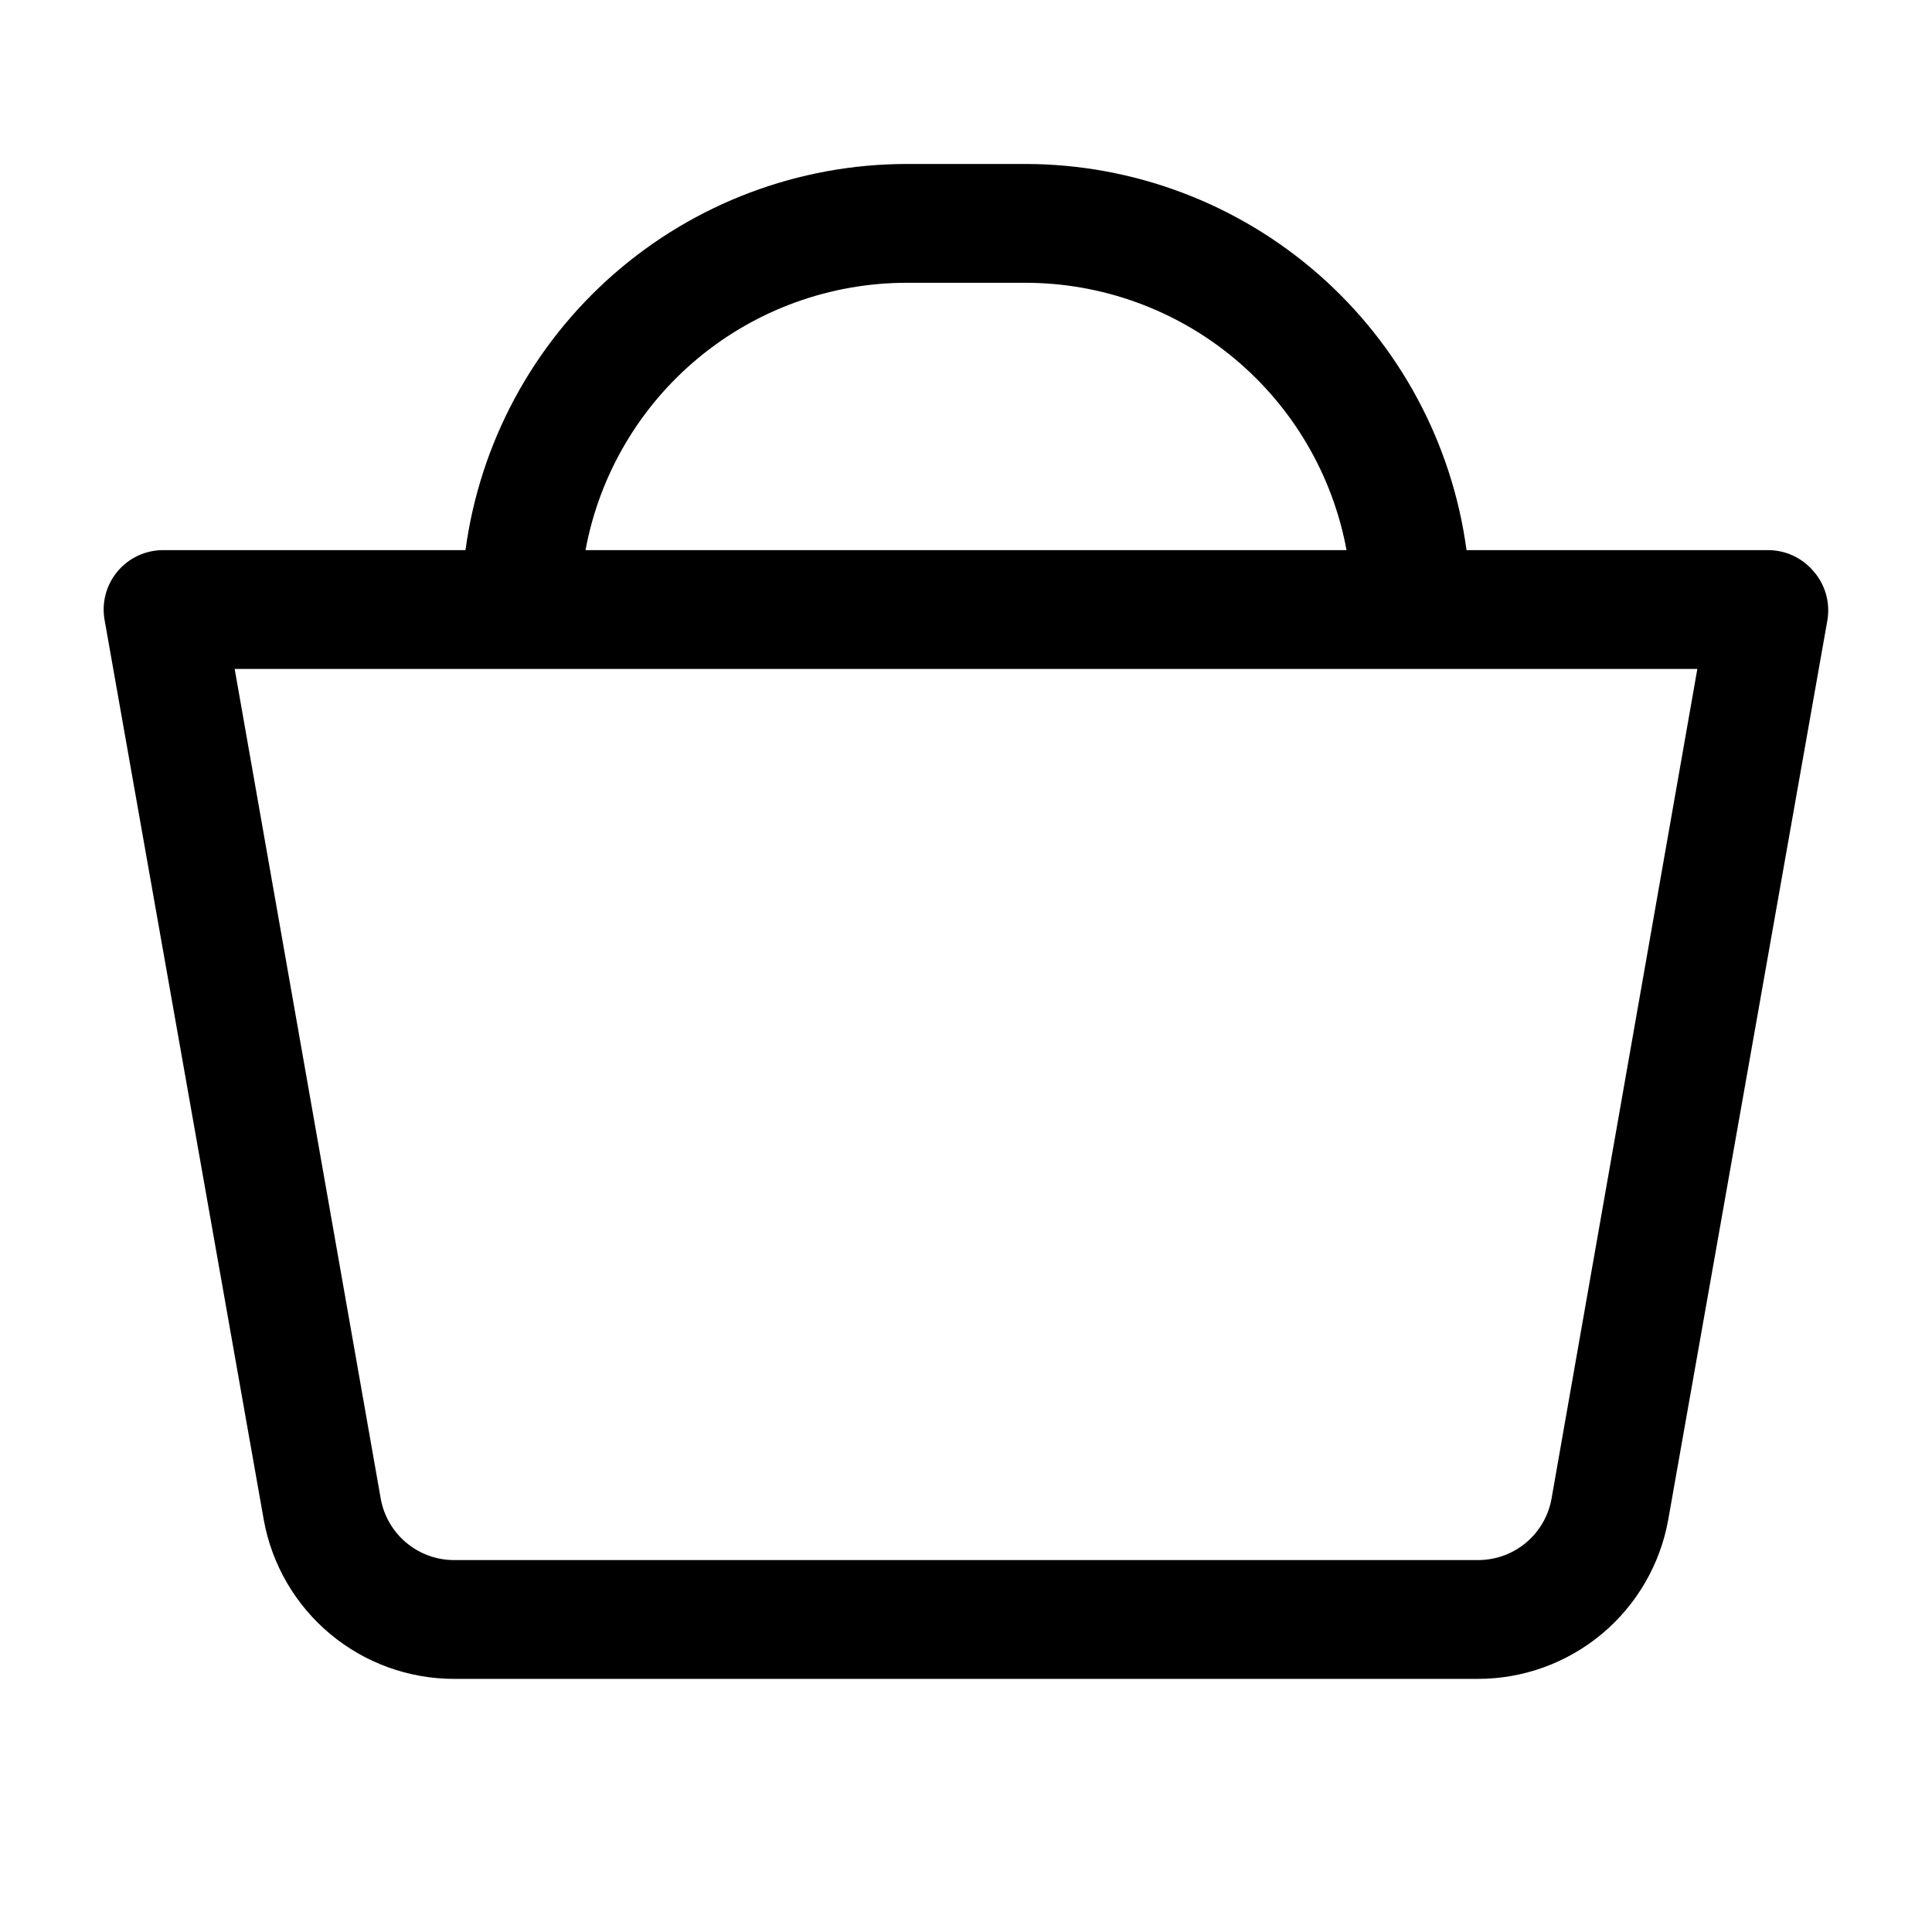
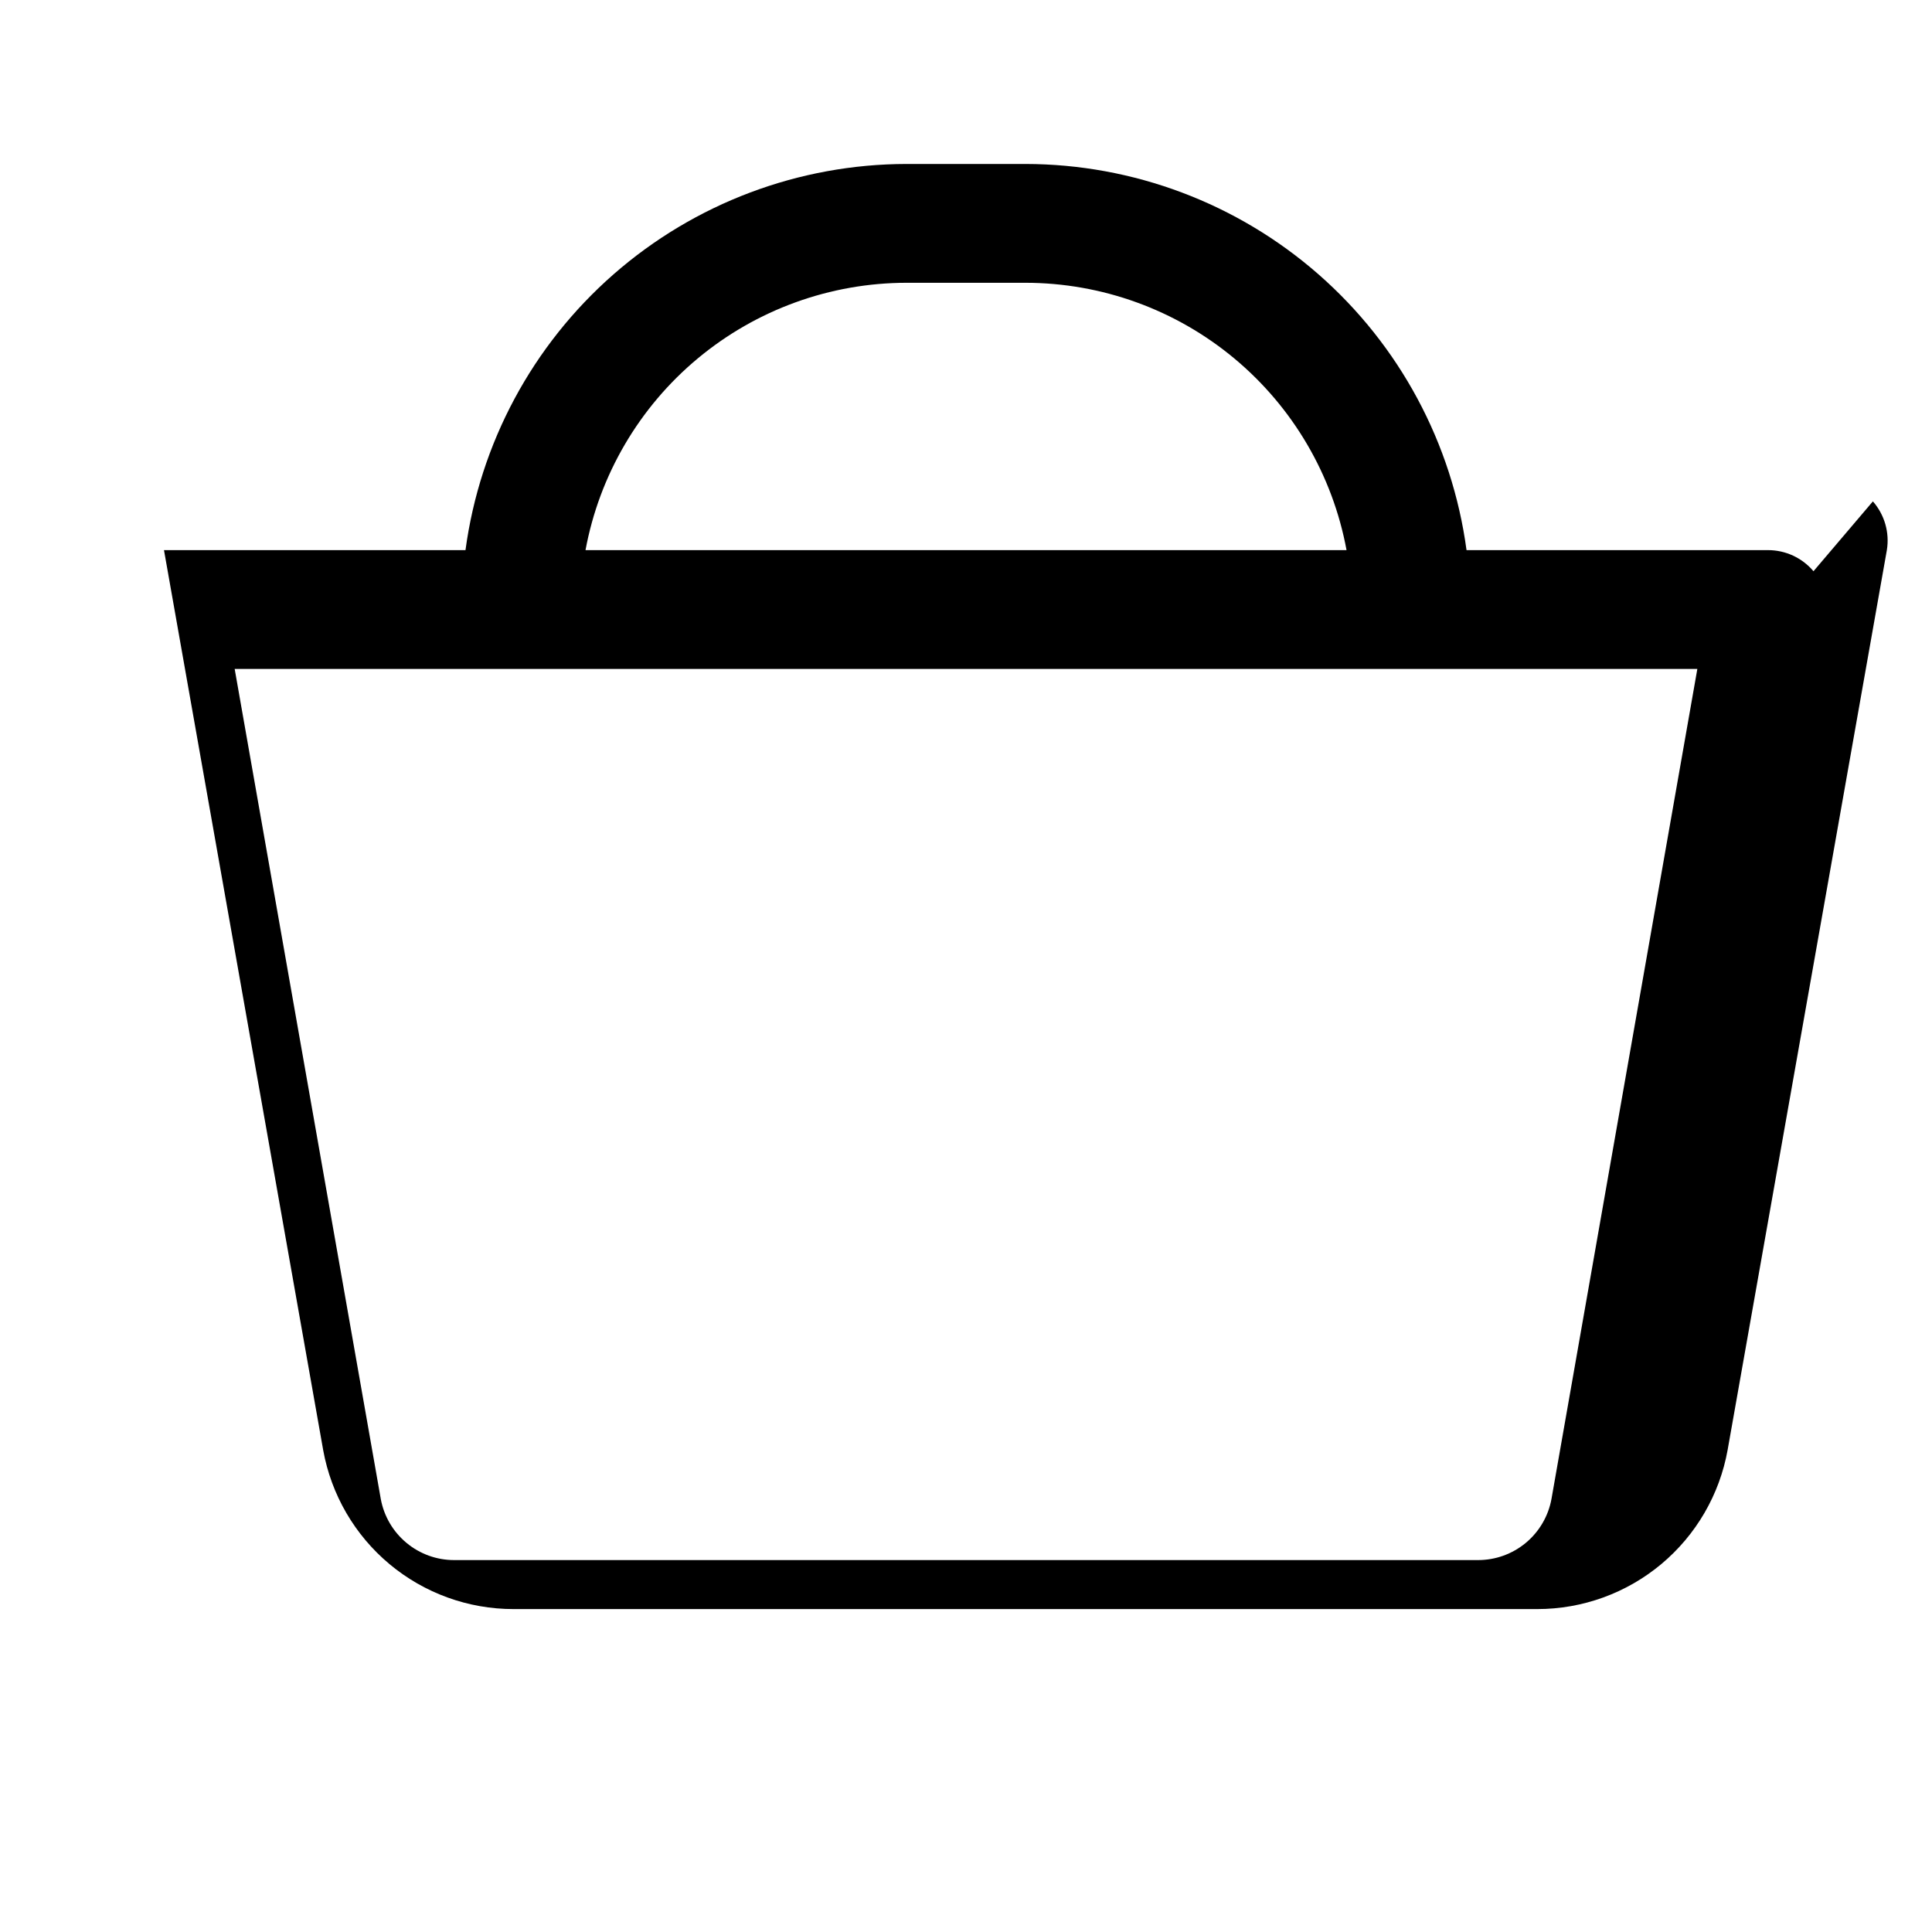
<svg xmlns="http://www.w3.org/2000/svg" fill="#000000" width="800px" height="800px" version="1.1" viewBox="144 144 512 512">
-   <path d="m624.59 295.38c-2.992-3.547-7.398-5.594-12.043-5.59h-79.902c-3.809-28.312-17.75-54.285-39.246-73.102-21.496-18.816-49.086-29.203-77.652-29.234h-31.488c-28.566 0.031-56.156 10.418-77.652 29.234-21.492 18.816-35.438 44.789-39.246 73.102h-79.902c-4.699-0.07-9.188 1.961-12.23 5.539-3.047 3.578-4.336 8.332-3.512 12.961l42.191 238.52c2.141 11.82 8.367 22.516 17.59 30.211 9.223 7.699 20.859 11.91 32.871 11.902h271.27c12.023 0.004 23.668-4.219 32.895-11.934 9.223-7.711 15.441-18.422 17.566-30.258l42.195-238.45c0.754-4.641-0.602-9.375-3.703-12.91zm-240.33-76.438h31.488c20.227 0.012 39.809 7.106 55.352 20.047 15.543 12.941 26.066 30.914 29.746 50.801h-201.68c3.68-19.887 14.203-37.859 29.746-50.801 15.543-12.941 35.125-20.035 55.352-20.047zm170.9 322.28c-0.832 4.566-3.246 8.691-6.812 11.656-3.57 2.965-8.07 4.578-12.711 4.559h-271.27c-4.617 0.008-9.086-1.605-12.637-4.555-3.555-2.945-5.961-7.043-6.809-11.582l-38.73-220.02h387.62z" />
+   <path d="m624.59 295.38c-2.992-3.547-7.398-5.594-12.043-5.59h-79.902c-3.809-28.312-17.75-54.285-39.246-73.102-21.496-18.816-49.086-29.203-77.652-29.234h-31.488c-28.566 0.031-56.156 10.418-77.652 29.234-21.492 18.816-35.438 44.789-39.246 73.102h-79.902l42.191 238.52c2.141 11.82 8.367 22.516 17.59 30.211 9.223 7.699 20.859 11.91 32.871 11.902h271.27c12.023 0.004 23.668-4.219 32.895-11.934 9.223-7.711 15.441-18.422 17.566-30.258l42.195-238.45c0.754-4.641-0.602-9.375-3.703-12.91zm-240.33-76.438h31.488c20.227 0.012 39.809 7.106 55.352 20.047 15.543 12.941 26.066 30.914 29.746 50.801h-201.68c3.68-19.887 14.203-37.859 29.746-50.801 15.543-12.941 35.125-20.035 55.352-20.047zm170.9 322.28c-0.832 4.566-3.246 8.691-6.812 11.656-3.57 2.965-8.07 4.578-12.711 4.559h-271.27c-4.617 0.008-9.086-1.605-12.637-4.555-3.555-2.945-5.961-7.043-6.809-11.582l-38.73-220.02h387.62z" />
</svg>